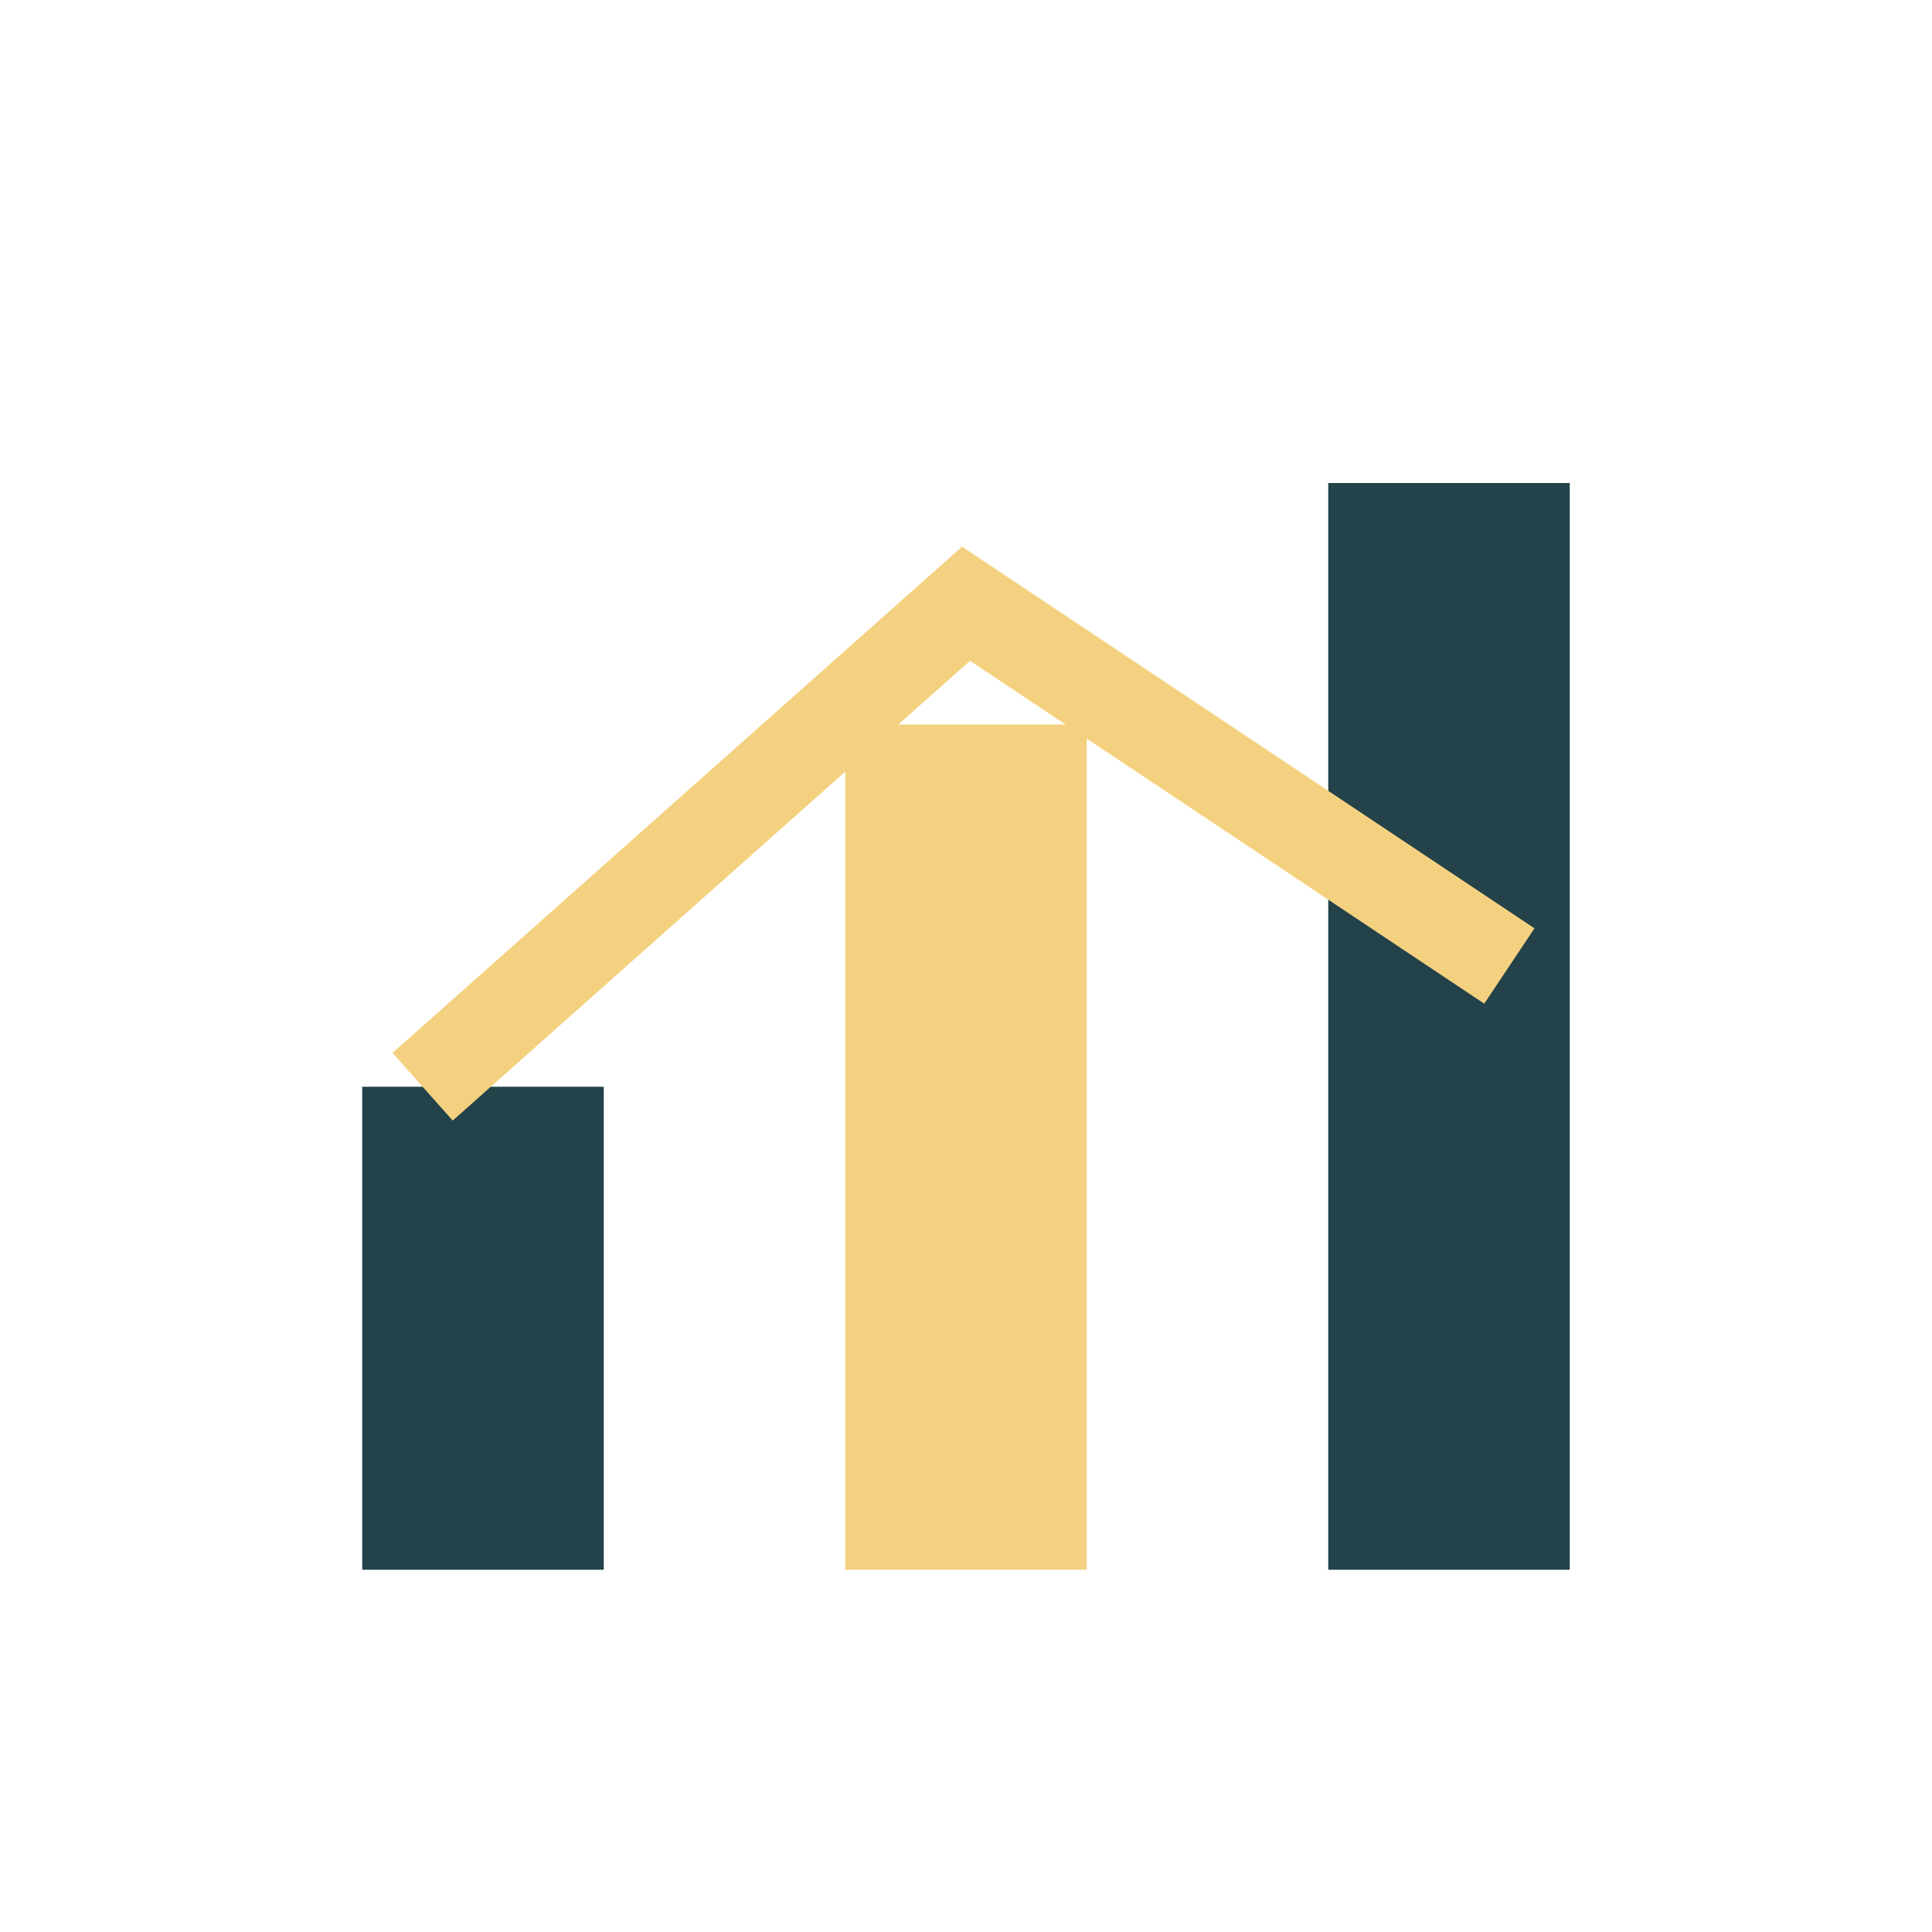
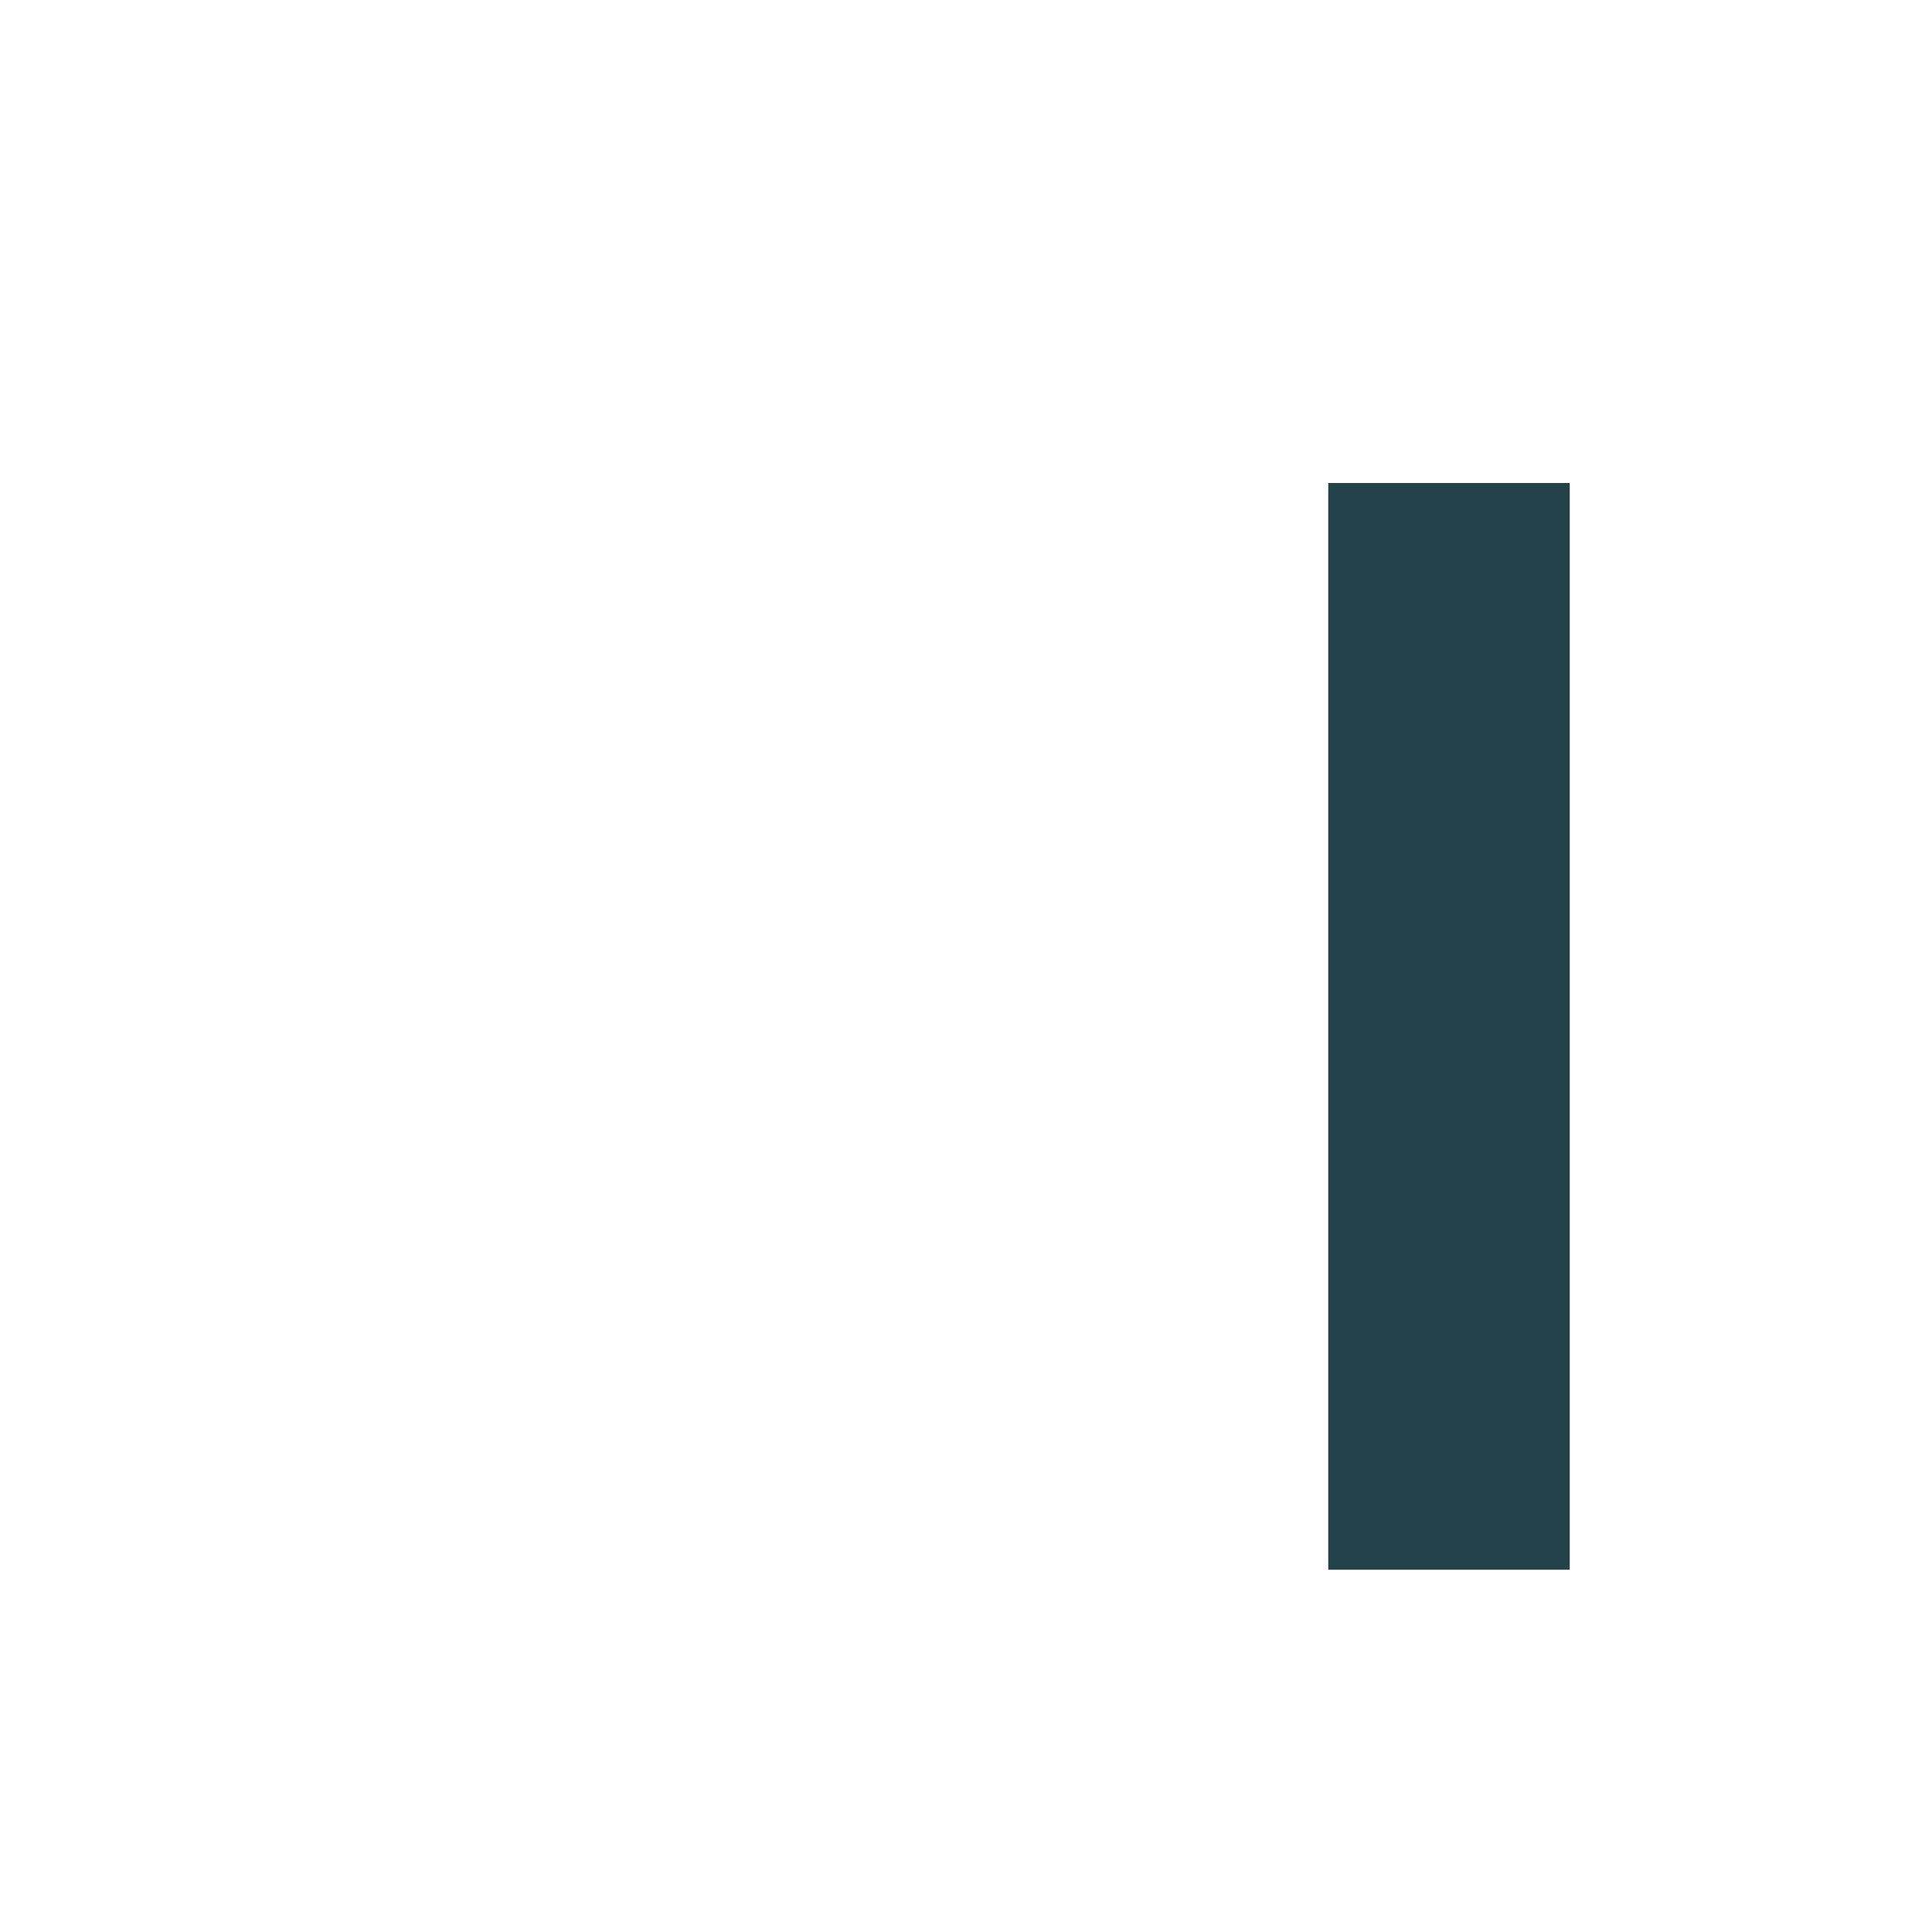
<svg xmlns="http://www.w3.org/2000/svg" width="32" height="32" viewBox="0 0 32 32">
-   <rect x="6" y="18" width="4" height="8" fill="#234249" />
-   <rect x="14" y="12" width="4" height="14" fill="#F4D180" />
  <rect x="22" y="8" width="4" height="18" fill="#234249" />
-   <path stroke="#F4D180" stroke-width="1.5" fill="none" d="M7 18l9-8 9 6" />
</svg>